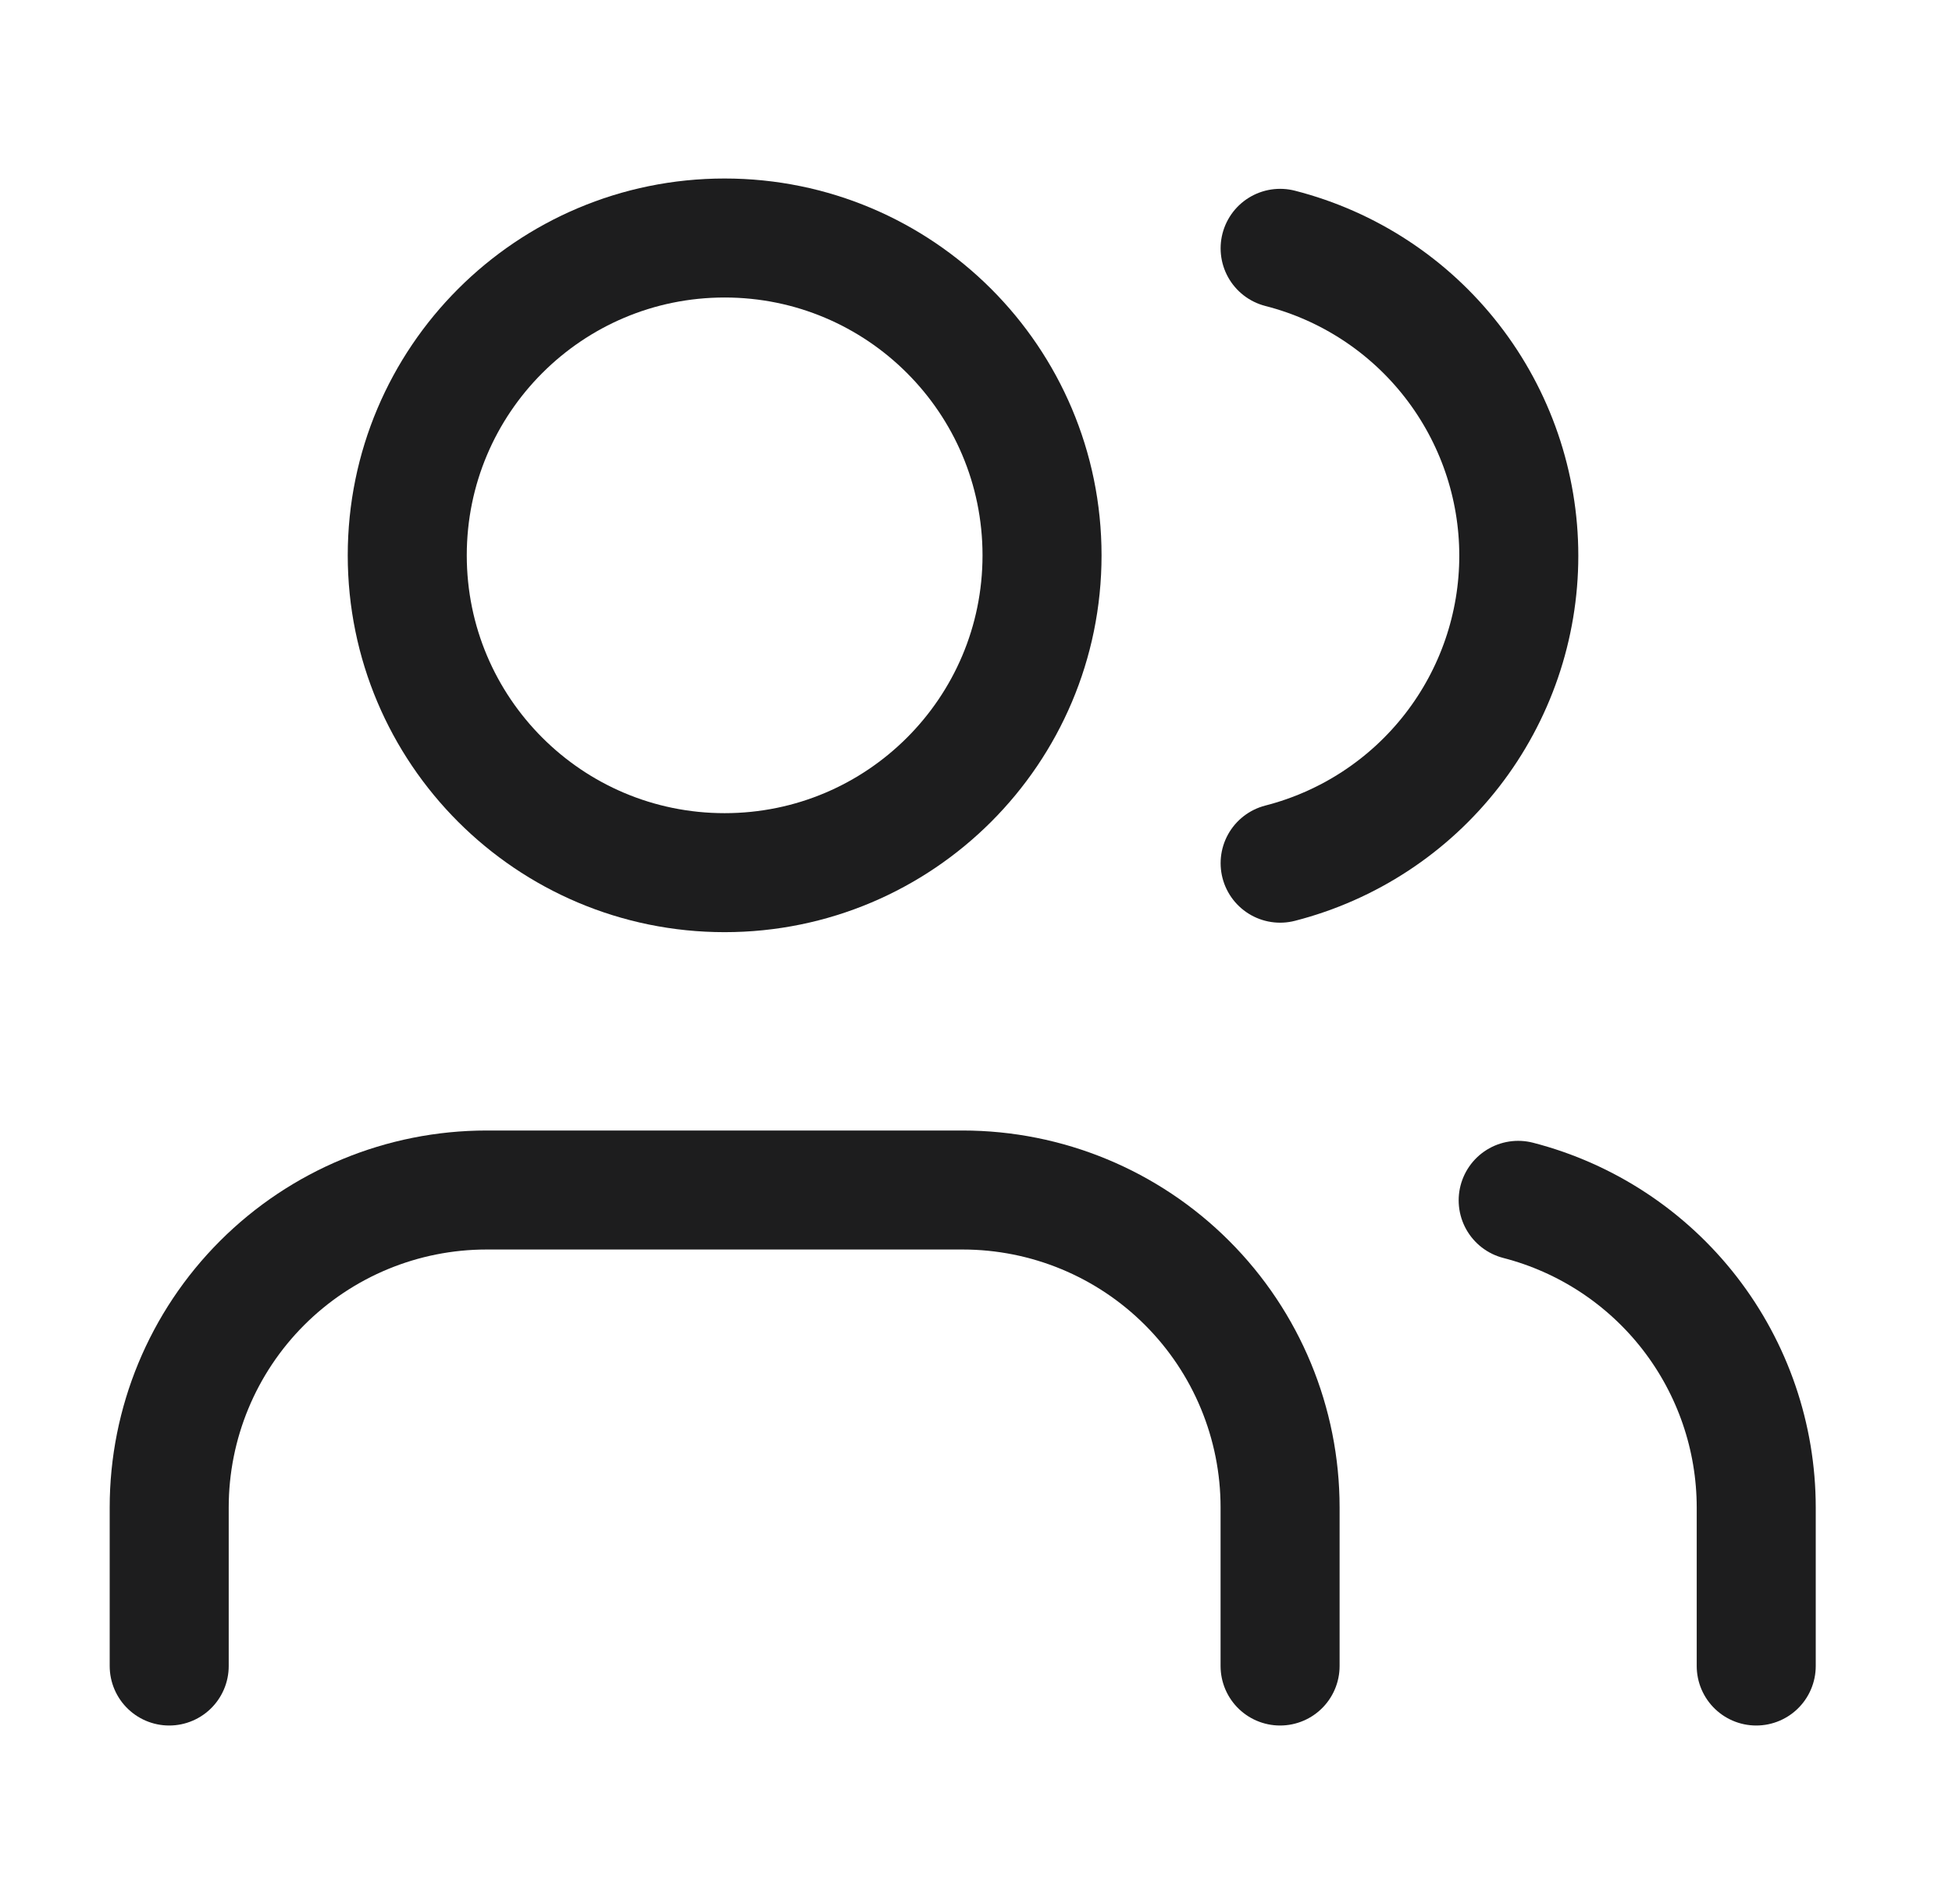
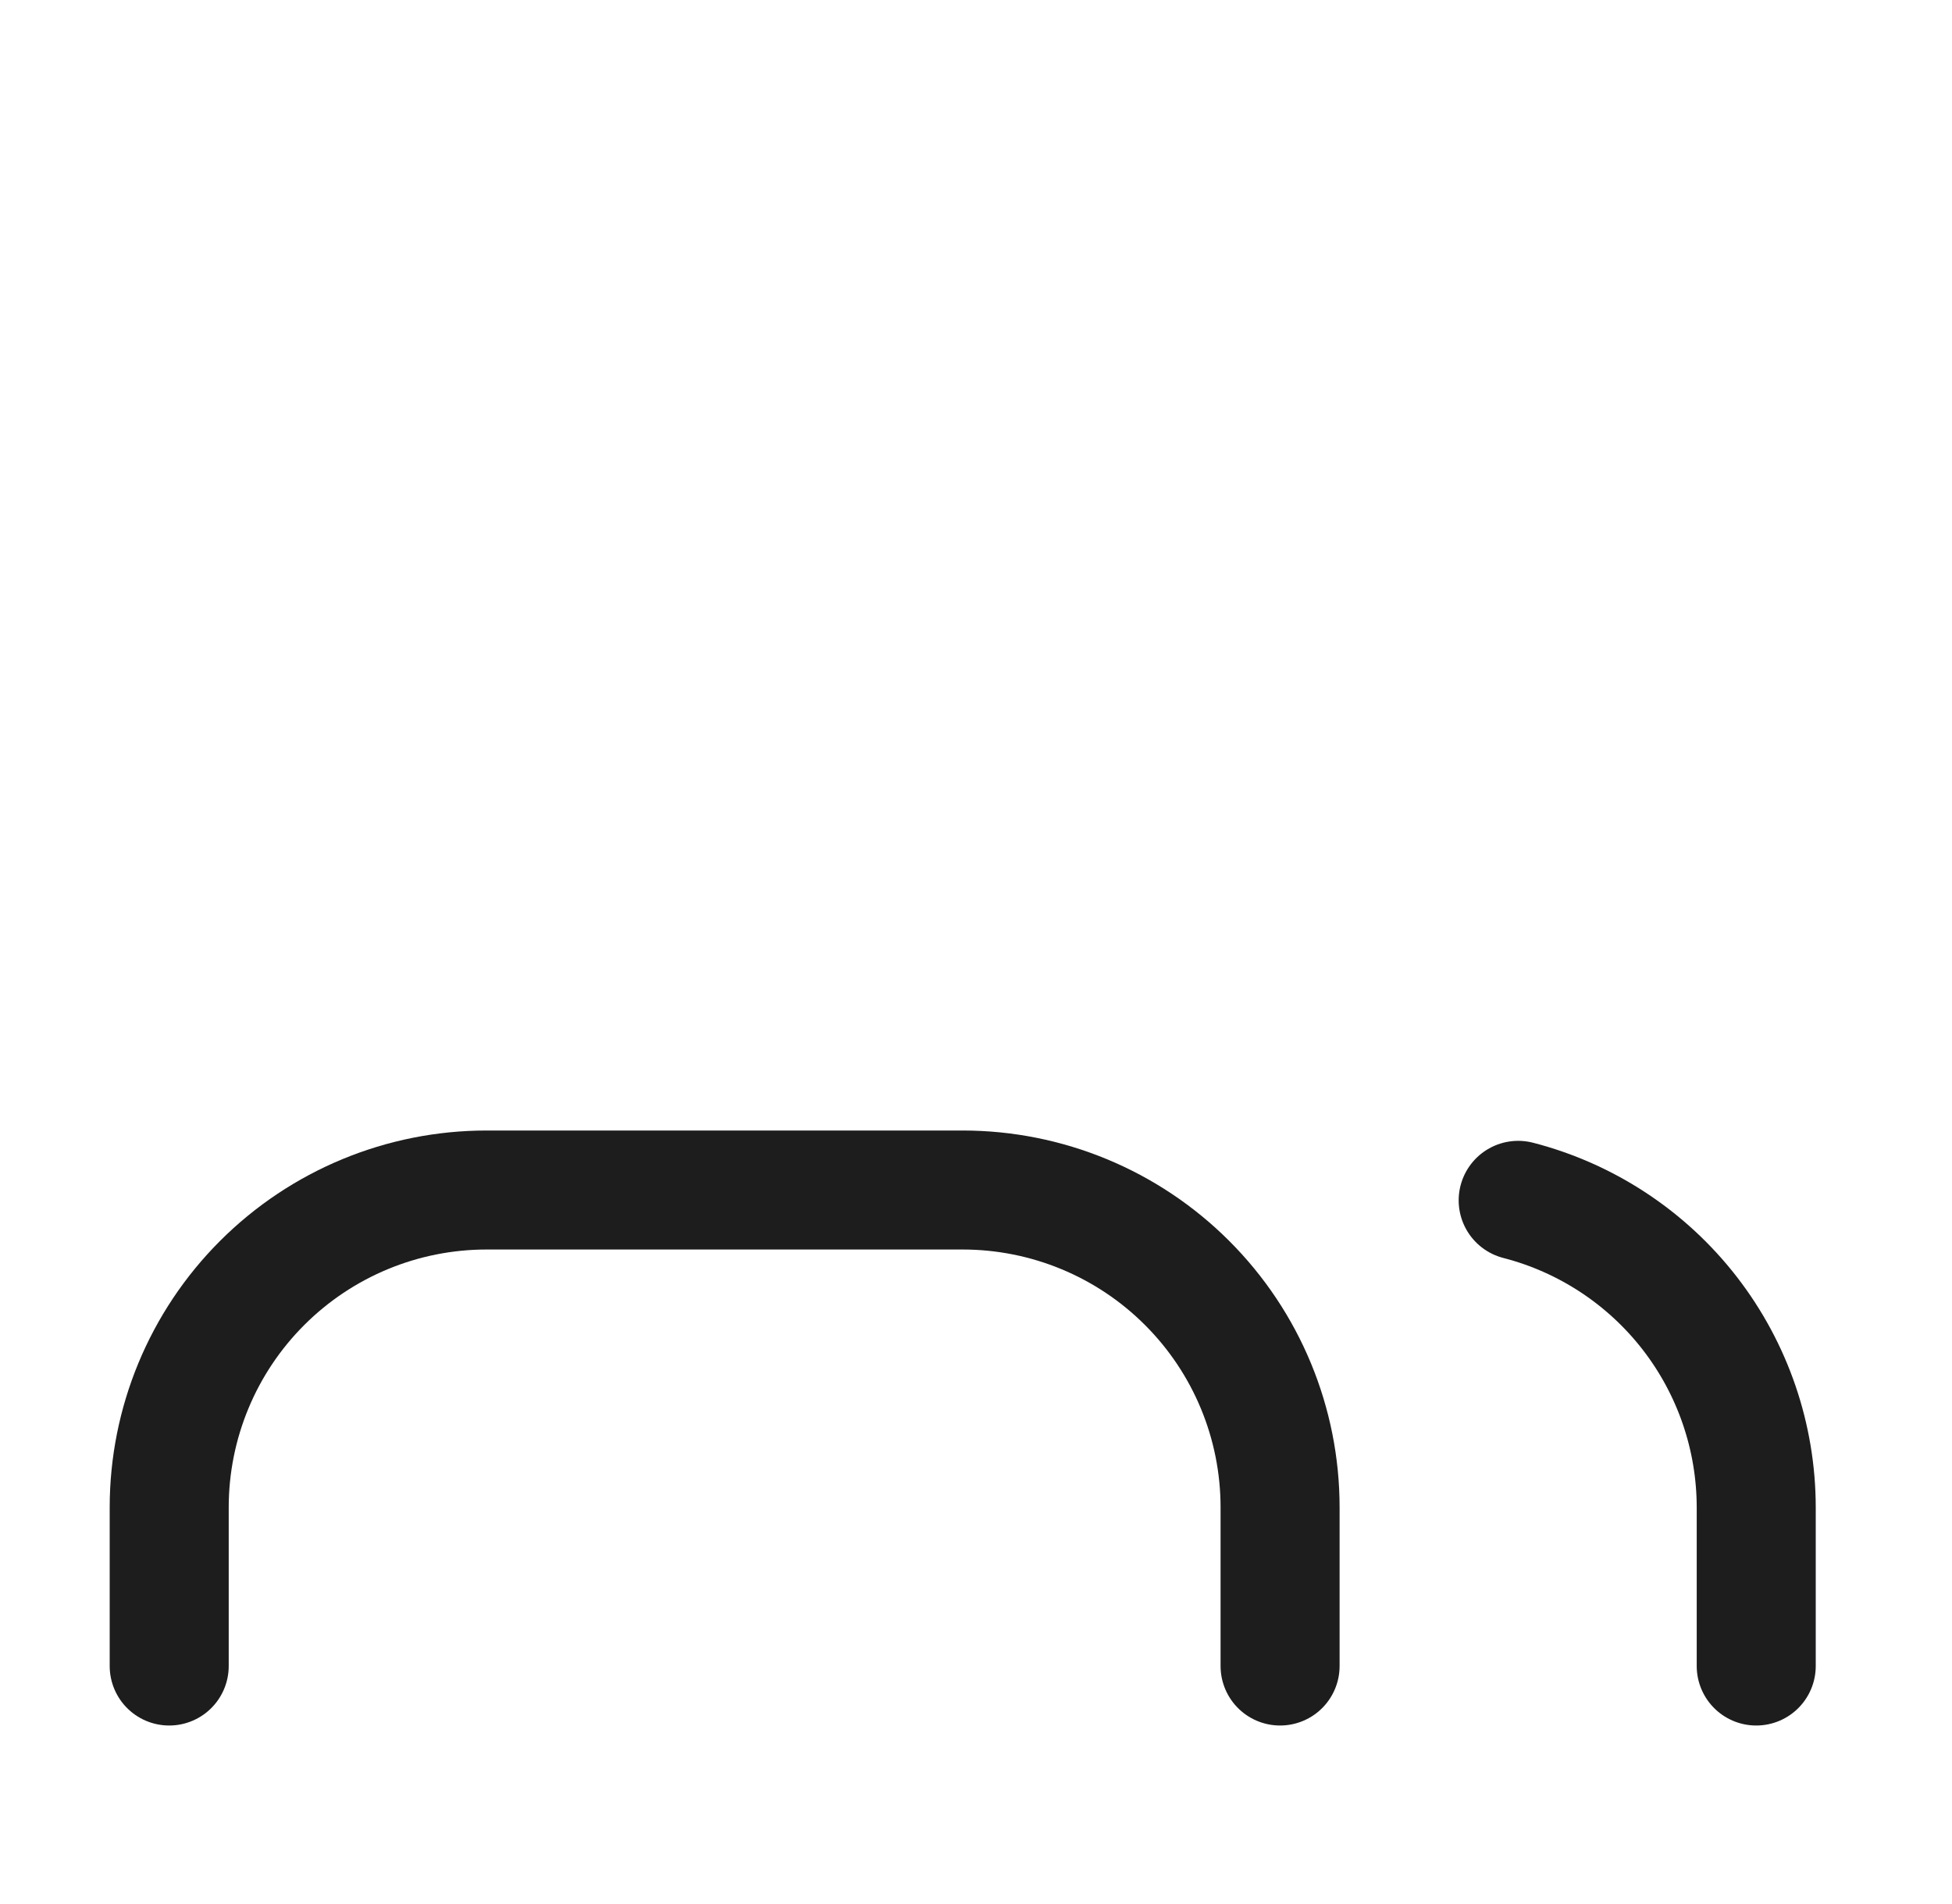
<svg xmlns="http://www.w3.org/2000/svg" width="41" height="40" viewBox="0 0 41 40" fill="none">
  <path d="M26.887 35V31.667C26.887 29.899 26.185 28.203 24.934 26.953C23.684 25.702 21.988 25 20.22 25H10.22C8.452 25 6.757 25.702 5.506 26.953C4.256 28.203 3.554 29.899 3.554 31.667V35" stroke="#1D1D1E" stroke-width="2.5" stroke-linecap="round" stroke-linejoin="round" />
-   <path d="M15.22 18.333C18.902 18.333 21.887 15.349 21.887 11.667C21.887 7.985 18.902 5 15.22 5C11.539 5 8.554 7.985 8.554 11.667C8.554 15.349 11.539 18.333 15.22 18.333Z" stroke="#1D1D1E" stroke-width="2.5" stroke-linecap="round" stroke-linejoin="round" />
  <path d="M36.888 35V31.667C36.887 30.19 36.395 28.755 35.49 27.587C34.585 26.42 33.318 25.586 31.888 25.217" stroke="#1D1D1E" stroke-width="2.5" stroke-linecap="round" stroke-linejoin="round" />
-   <path d="M26.888 5.217C28.322 5.584 29.593 6.418 30.5 7.587C31.408 8.757 31.901 10.195 31.901 11.675C31.901 13.155 31.408 14.594 30.5 15.763C29.593 16.932 28.322 17.766 26.888 18.134" stroke="#1D1D1E" stroke-width="2.5" stroke-linecap="round" stroke-linejoin="round" />
</svg>